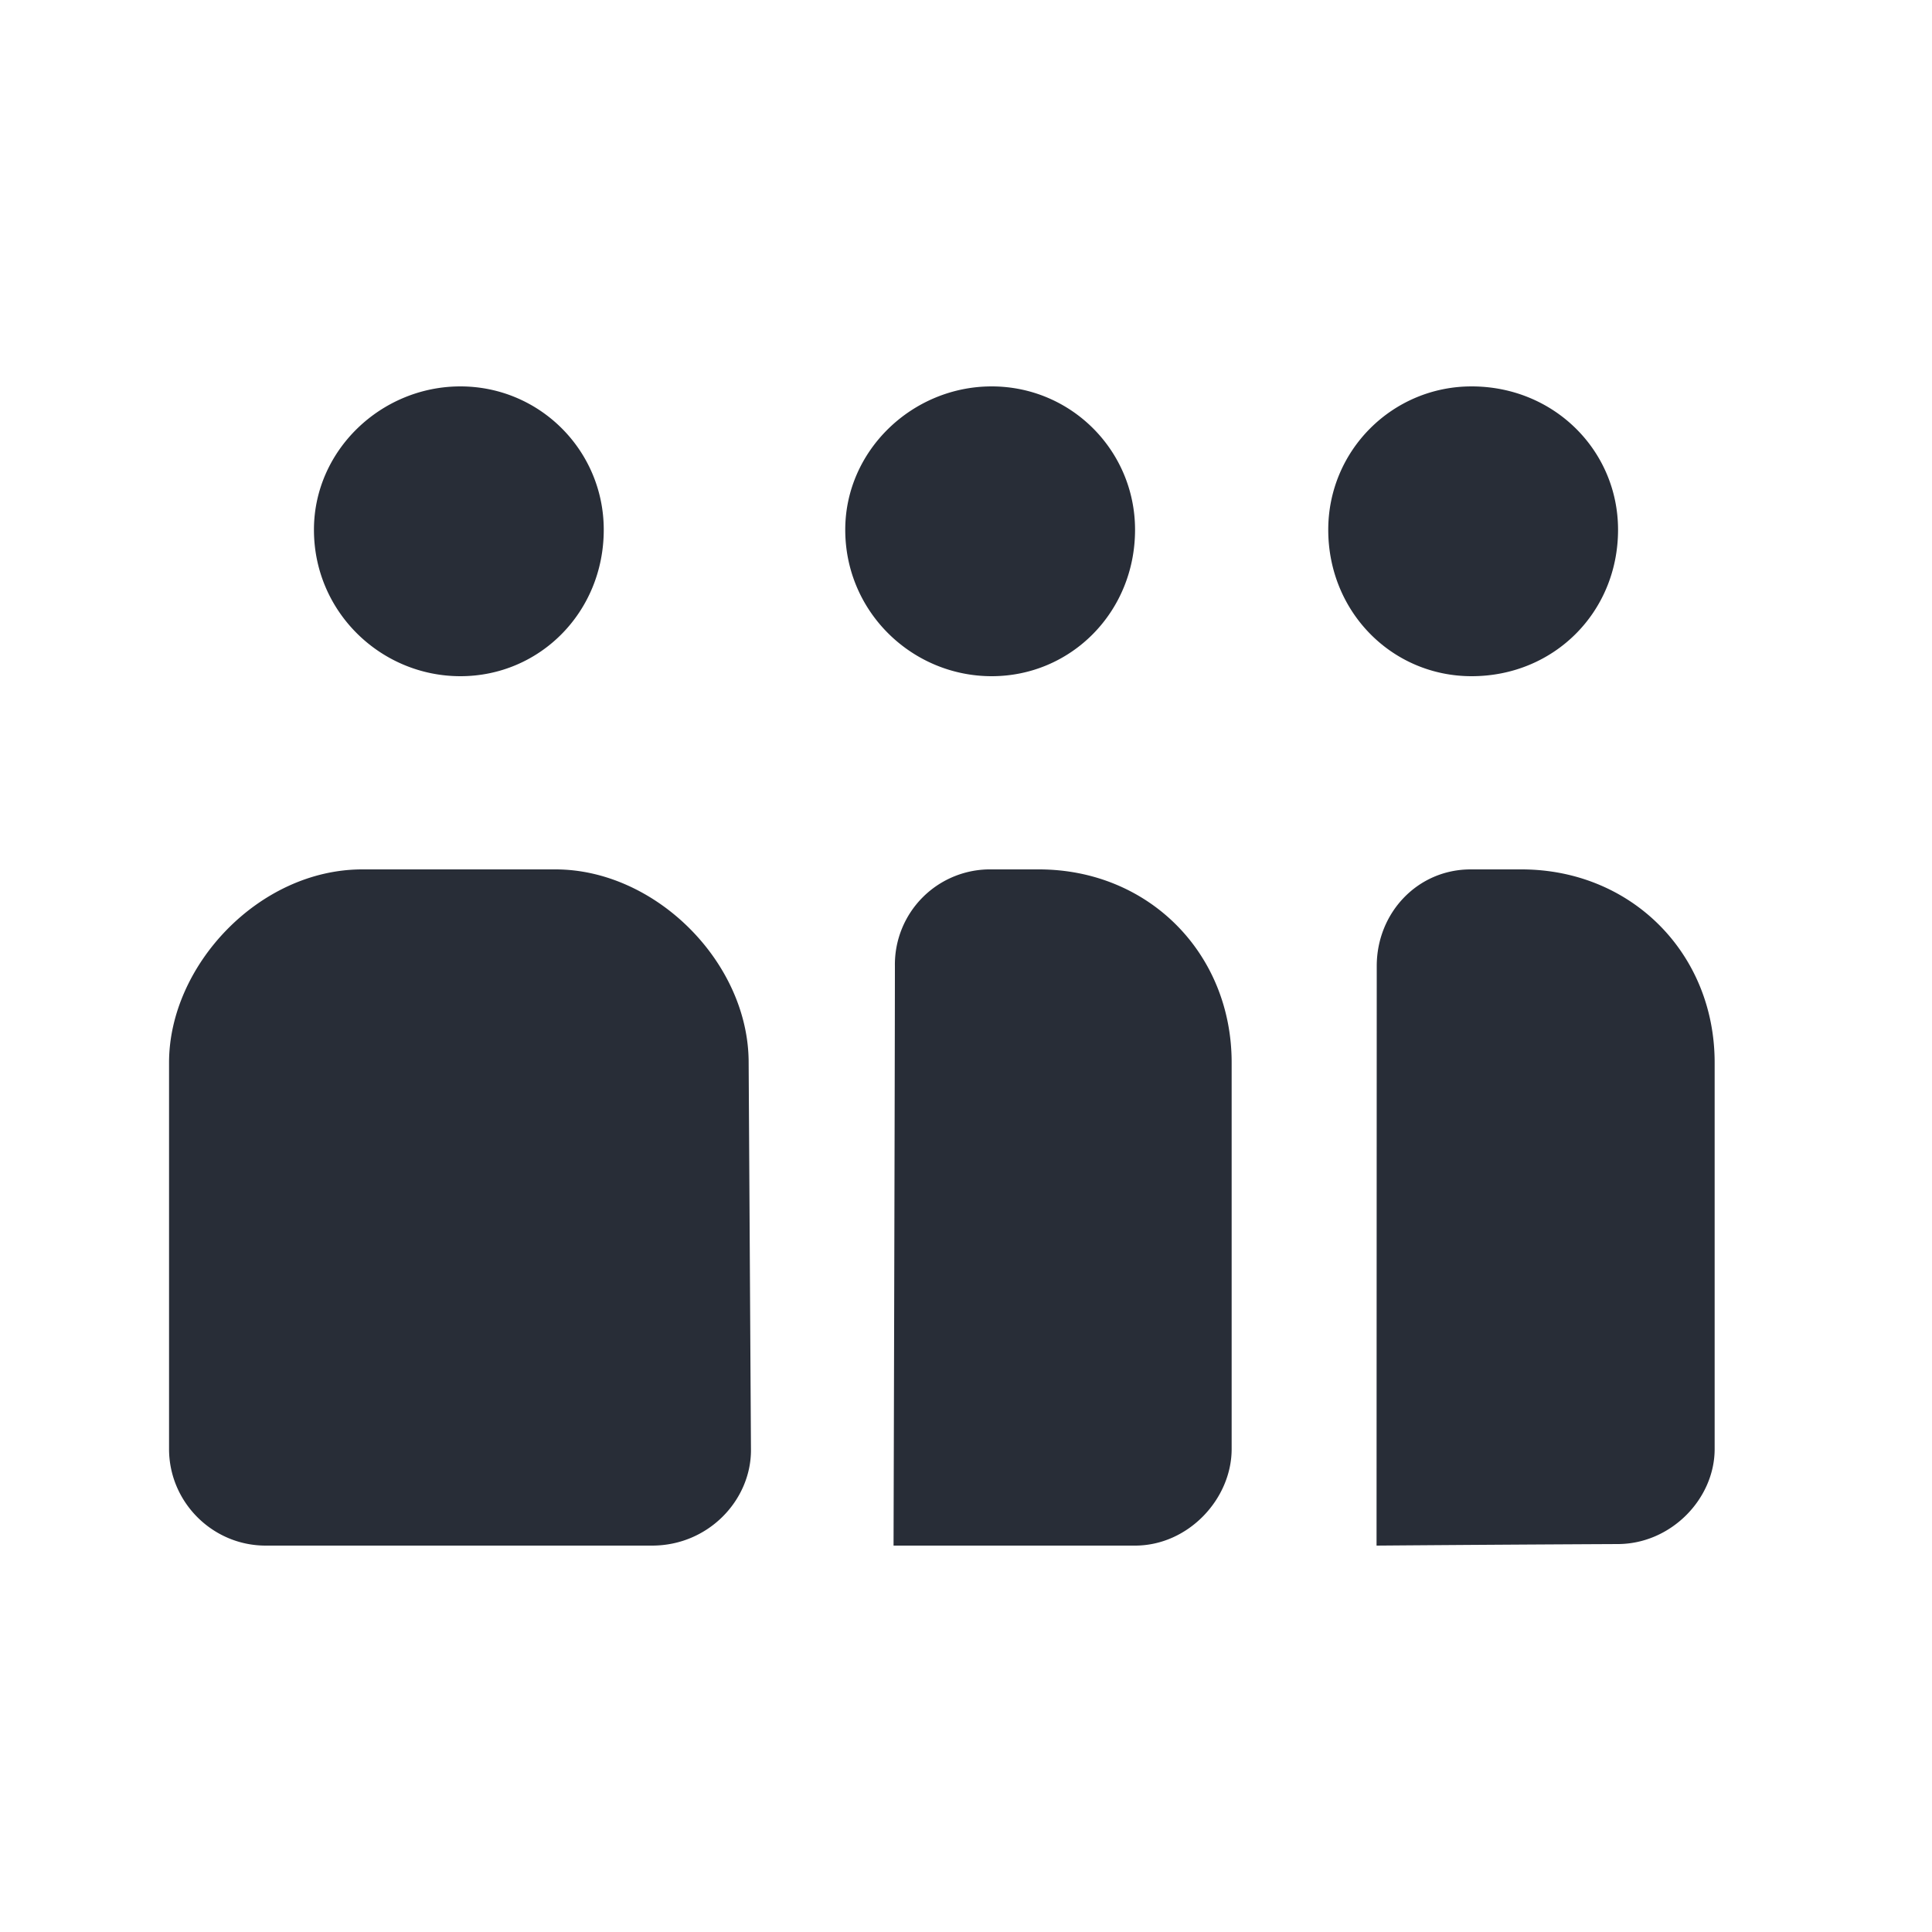
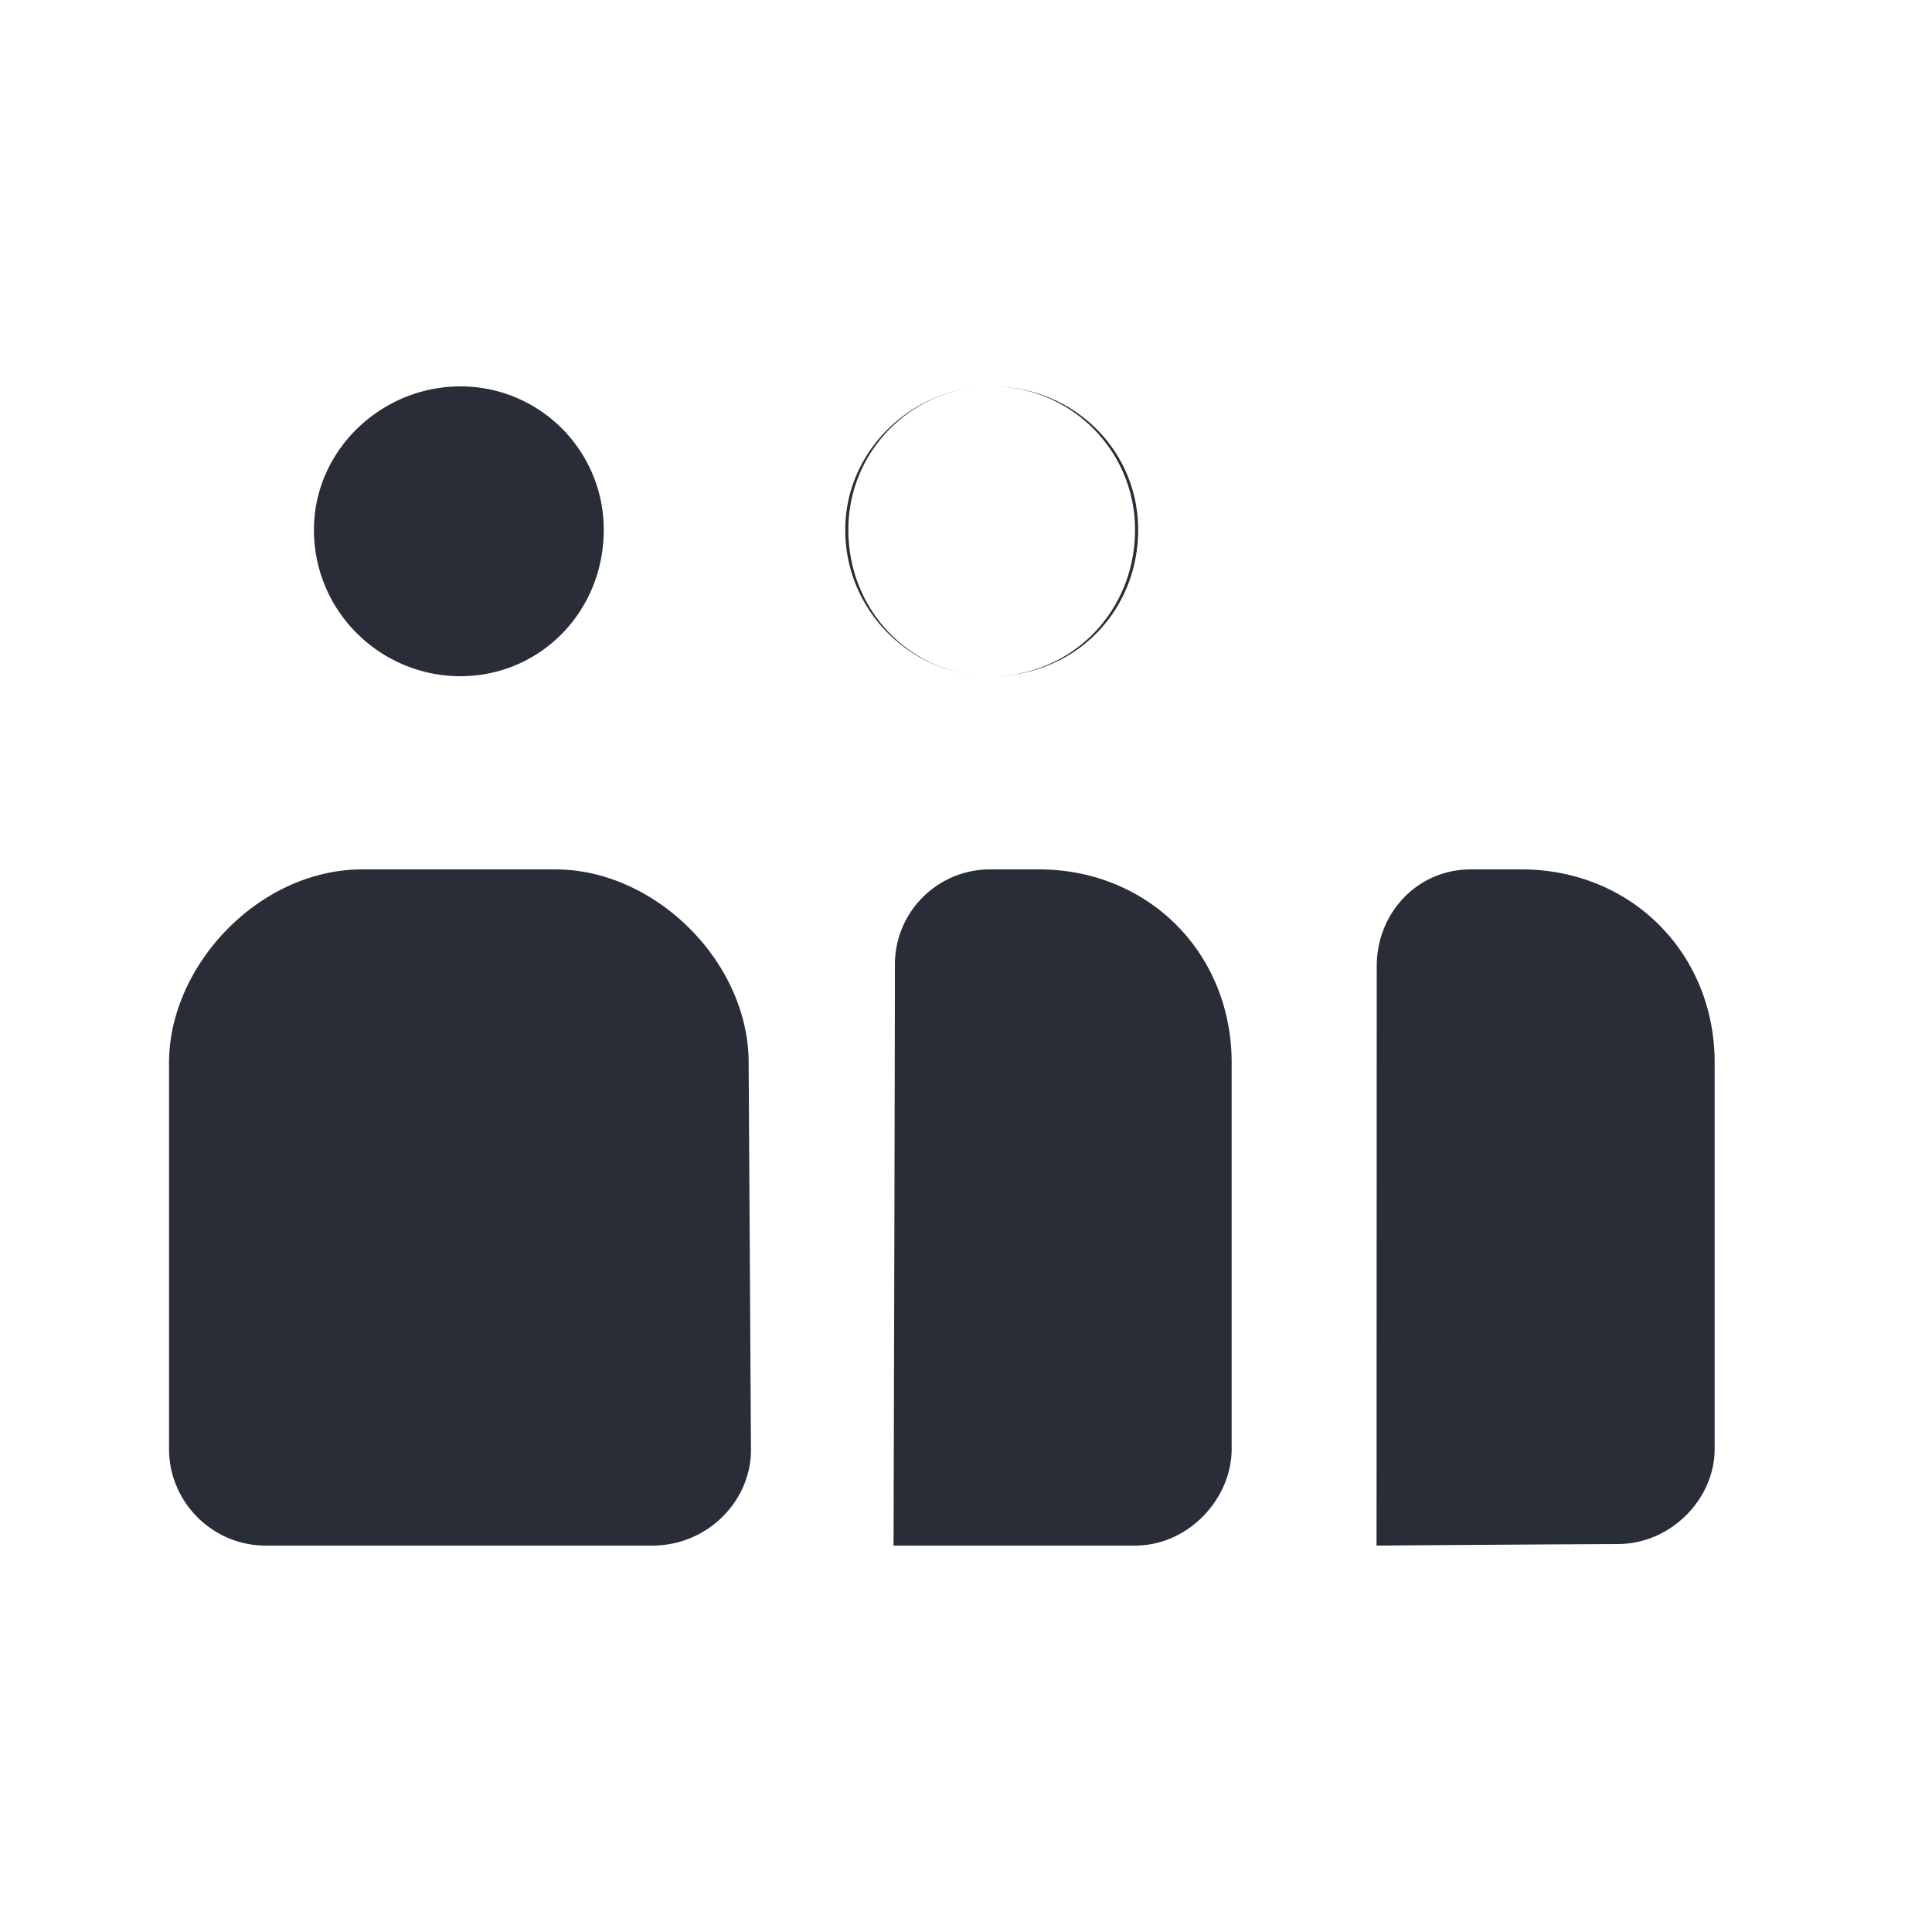
<svg xmlns="http://www.w3.org/2000/svg" id="journey-monochrome-capacity-indicator-high-20" width="20" height="20" viewBox="0 0 20 20">
  <g fill="none" fill-rule="evenodd" class="symbols">
    <g fill="#282D37" class="monochrome-capacity-indicator-high">
-       <path d="M1.75 15c0 .55.45 1 1 1h4c.583 0 1.024-.47 1.024-.988L7.75 11c0-1.037-.964-2-2-2h-2c-1.069 0-2 .996-2 2v4Zm7.514-5c0 .367-.004 2.367-.014 6h2.5c.55 0 1-.482 1-1v-4c0-1.134-.862-2-1.996-2h-.486a.985.985 0 0 0-1.004 1Zm4.988 0-.002 6a841.34 841.34 0 0 1 2.496-.016c.55 0 1.004-.466 1.004-.984v-4c0-1.134-.866-2-2-2h-.526c-.55 0-.972.45-.972 1ZM4.766 7c.821 0 1.484-.663 1.484-1.516C6.25 4.664 5.587 4 4.766 4S3.25 4.663 3.25 5.484C3.25 6.337 3.945 7 4.766 7Zm5.5 0c.82 0 1.484-.663 1.484-1.516 0-.82-.663-1.484-1.484-1.484S8.75 4.663 8.75 5.484C8.75 6.337 9.445 7 10.266 7Zm4.968 0c.853 0 1.516-.663 1.516-1.516 0-.82-.663-1.484-1.516-1.484-.82 0-1.484.663-1.484 1.484 0 .853.663 1.516 1.484 1.516Z" class="color" />
+       <path d="M1.75 15c0 .55.45 1 1 1h4c.583 0 1.024-.47 1.024-.988L7.75 11c0-1.037-.964-2-2-2h-2c-1.069 0-2 .996-2 2v4Zm7.514-5c0 .367-.004 2.367-.014 6h2.5c.55 0 1-.482 1-1v-4c0-1.134-.862-2-1.996-2h-.486a.985.985 0 0 0-1.004 1Zm4.988 0-.002 6a841.34 841.34 0 0 1 2.496-.016c.55 0 1.004-.466 1.004-.984v-4c0-1.134-.866-2-2-2h-.526c-.55 0-.972.45-.972 1ZM4.766 7c.821 0 1.484-.663 1.484-1.516C6.25 4.664 5.587 4 4.766 4S3.25 4.663 3.25 5.484C3.25 6.337 3.945 7 4.766 7Zm5.5 0c.82 0 1.484-.663 1.484-1.516 0-.82-.663-1.484-1.484-1.484S8.75 4.663 8.75 5.484C8.75 6.337 9.445 7 10.266 7Zc.853 0 1.516-.663 1.516-1.516 0-.82-.663-1.484-1.516-1.484-.82 0-1.484.663-1.484 1.484 0 .853.663 1.516 1.484 1.516Z" class="color" />
    </g>
  </g>
</svg>